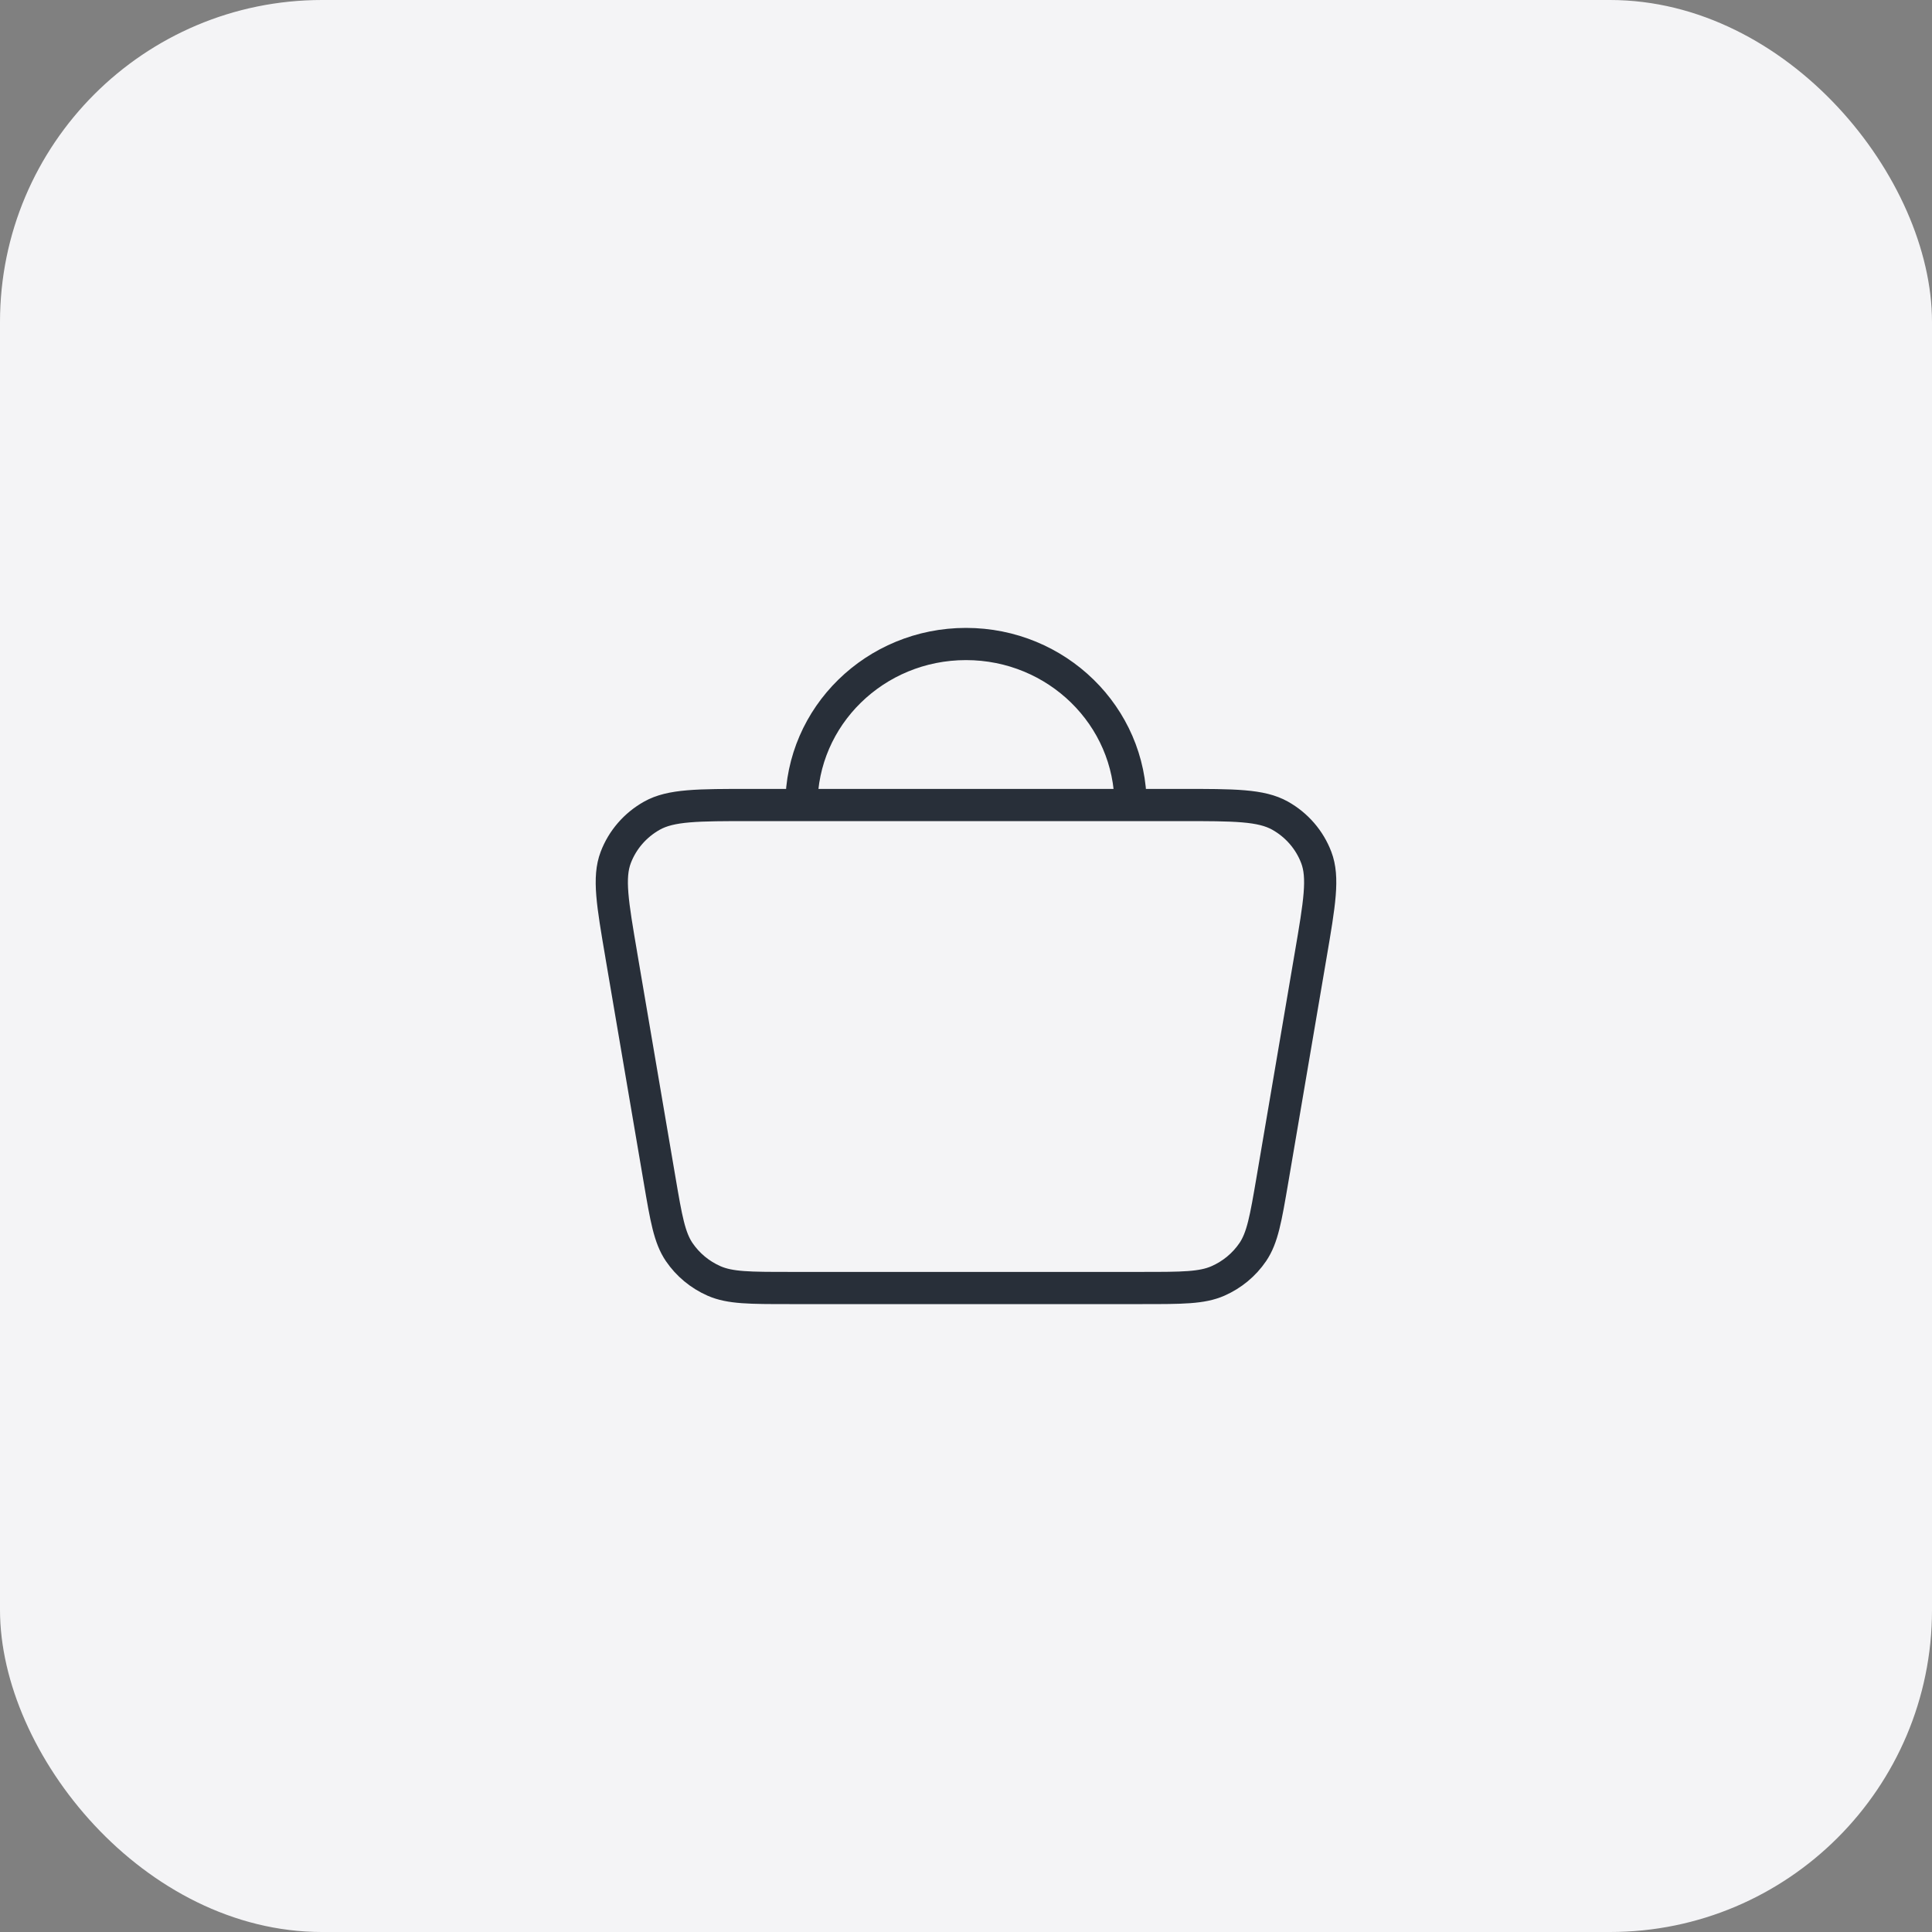
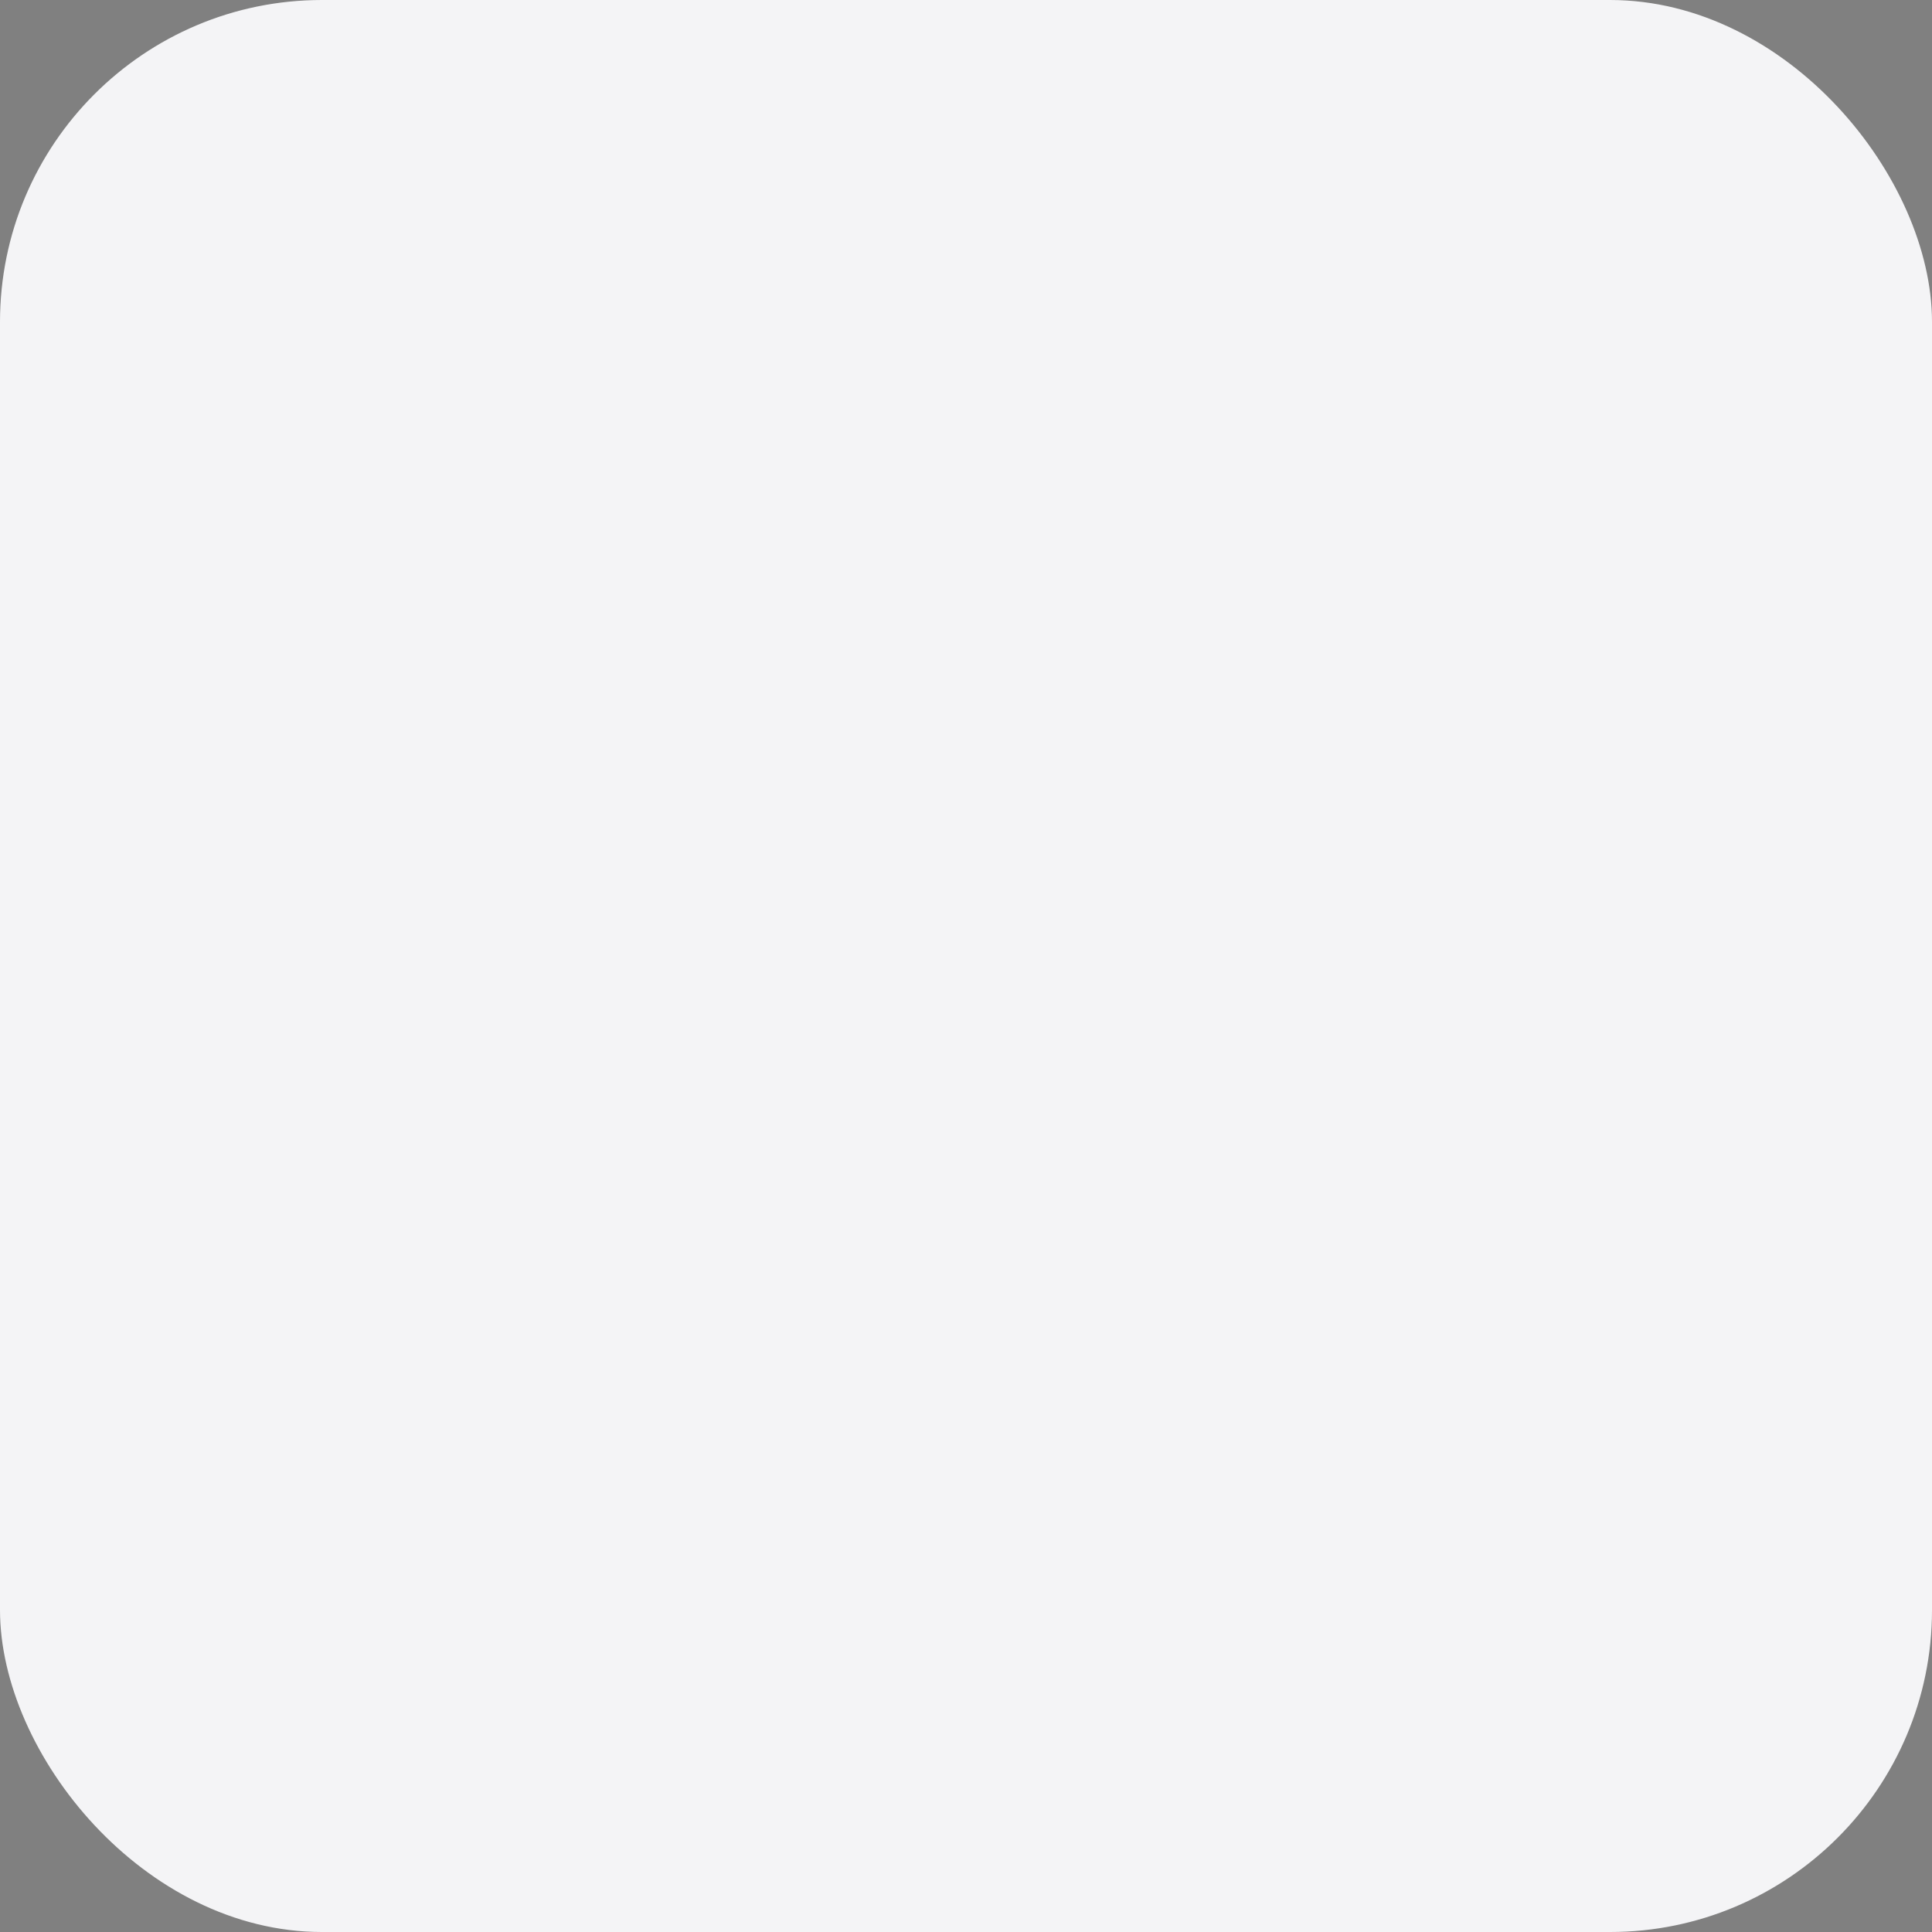
<svg xmlns="http://www.w3.org/2000/svg" width="60" height="60" viewBox="0 0 60 60" fill="none">
  <rect x="0" y="0" width="60" height="60" fill="#808080" stroke="none" />
  <rect width="60" height="60" rx="10" fill="#F4F4F6" />
-   <path d="M24.889 25H23.327C21.667 25 20.837 25 20.247 25.331C19.728 25.622 19.33 26.082 19.122 26.63C18.885 27.254 19.021 28.054 19.294 29.655L19.294 29.658L20.487 36.658C20.689 37.845 20.791 38.439 21.094 38.885C21.361 39.277 21.736 39.588 22.175 39.781C22.674 40 23.289 40 24.52 40H35.48C36.711 40 37.325 40 37.824 39.781C38.264 39.588 38.639 39.277 38.906 38.885C39.209 38.439 39.31 37.845 39.513 36.658L40.705 29.658L40.706 29.653C40.979 28.054 41.115 27.253 40.878 26.63C40.67 26.082 40.273 25.622 39.754 25.331C39.164 25 38.333 25 36.672 25H35.111M24.889 25H35.111M24.889 25C24.889 22.239 27.177 20 30 20C32.822 20 35.111 22.239 35.111 25" stroke="#282F39" stroke-linecap="round" stroke-linejoin="round" />
</svg>